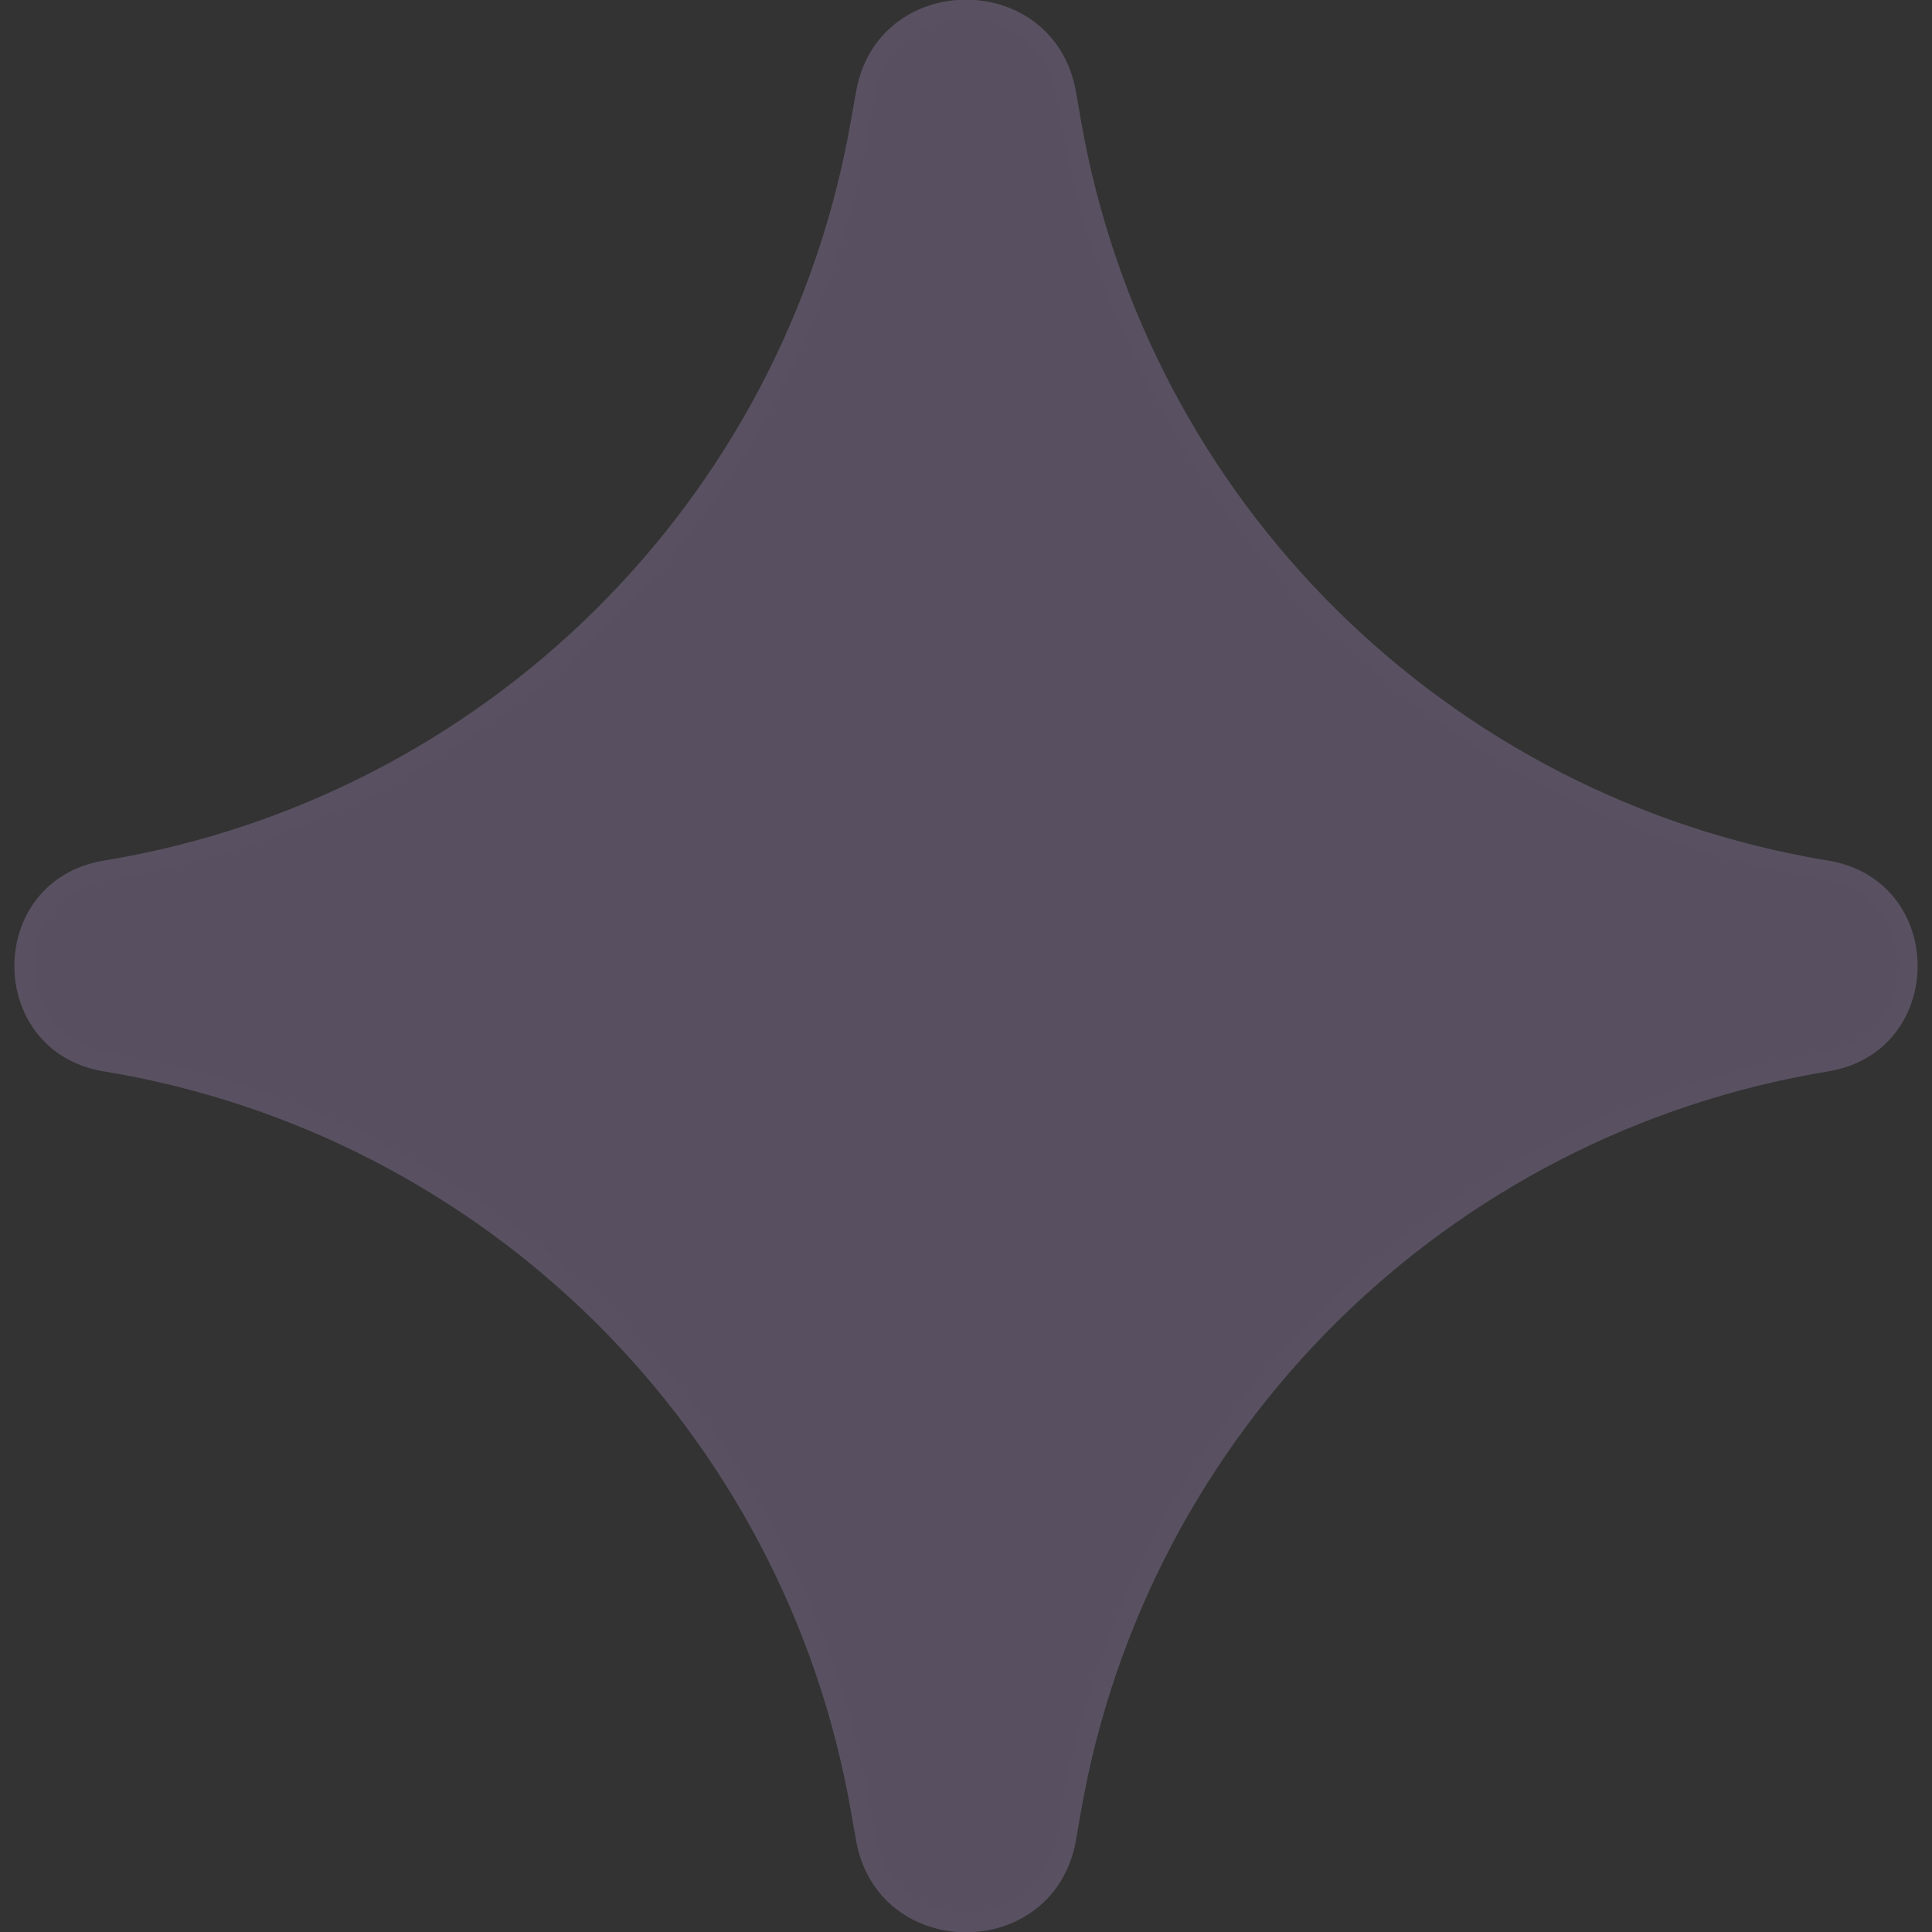
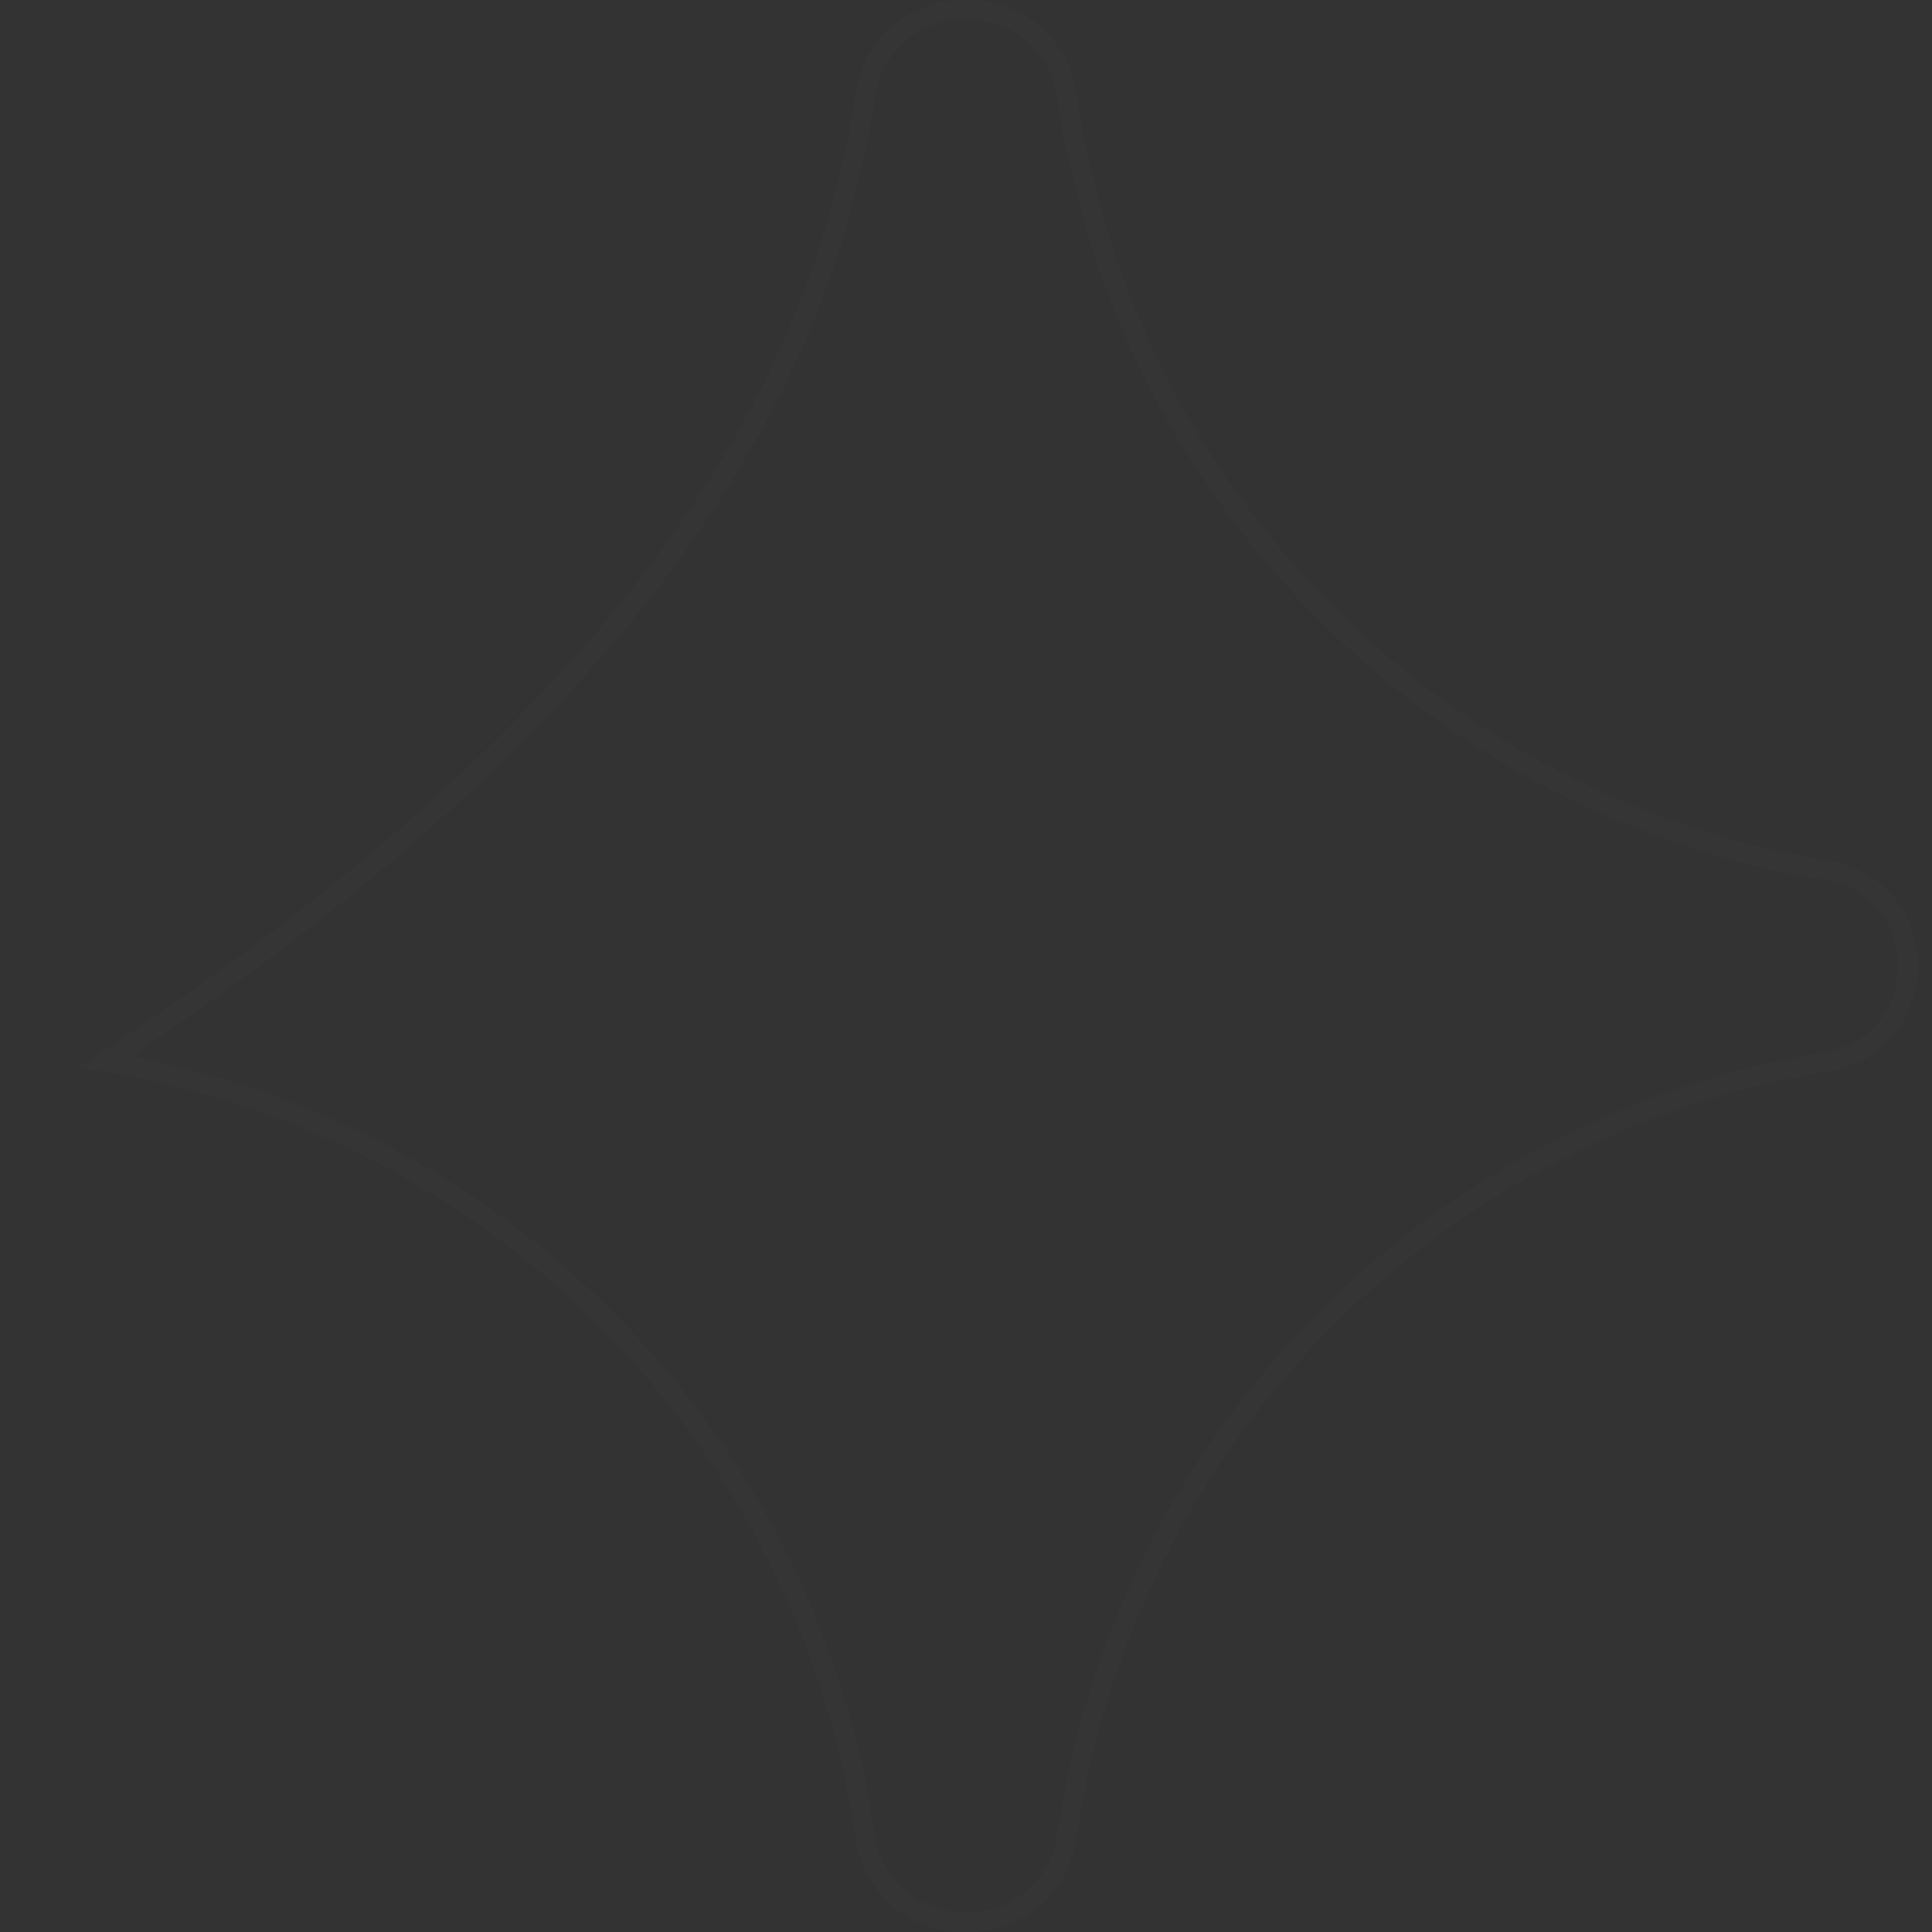
<svg xmlns="http://www.w3.org/2000/svg" width="18" height="18" viewBox="0 0 18 18" fill="none">
  <rect x="0" y="0" width="18" height="18" fill="#333333" stroke="none" />
-   <path d="M7.975 0.858C8.176 -0.29 9.824 -0.29 10.025 0.858L10.072 1.129C10.692 4.671 13.484 7.434 17.032 8.018C18.144 8.201 18.144 9.799 17.032 9.982C13.484 10.566 10.692 13.329 10.072 16.871L10.025 17.142C9.824 18.29 8.176 18.29 7.975 17.142L7.927 16.871C7.308 13.329 4.516 10.566 0.968 9.982C-0.144 9.799 -0.144 8.201 0.968 8.018C4.516 7.434 7.308 4.671 7.927 1.129L7.975 0.858Z" fill="#AE93C8" fill-opacity="0.3" />
-   <path d="M8.064 0.874C8.248 -0.174 9.752 -0.174 9.936 0.874L9.982 1.145C10.609 4.725 13.431 7.518 17.018 8.108C18.027 8.275 18.027 9.725 17.018 9.892C13.431 10.482 10.609 13.275 9.982 16.855L9.936 17.126C9.752 18.174 8.248 18.174 8.064 17.126L8.018 16.855C7.391 13.275 4.569 10.482 0.982 9.892C-0.027 9.725 -0.027 8.275 0.982 8.108C4.569 7.518 7.391 4.725 8.018 1.145L8.064 0.874Z" stroke="white" stroke-opacity="0.01" stroke-width="0.183" />
+   <path d="M8.064 0.874C8.248 -0.174 9.752 -0.174 9.936 0.874L9.982 1.145C10.609 4.725 13.431 7.518 17.018 8.108C18.027 8.275 18.027 9.725 17.018 9.892C13.431 10.482 10.609 13.275 9.982 16.855L9.936 17.126C9.752 18.174 8.248 18.174 8.064 17.126L8.018 16.855C7.391 13.275 4.569 10.482 0.982 9.892C4.569 7.518 7.391 4.725 8.018 1.145L8.064 0.874Z" stroke="white" stroke-opacity="0.01" stroke-width="0.183" />
</svg>